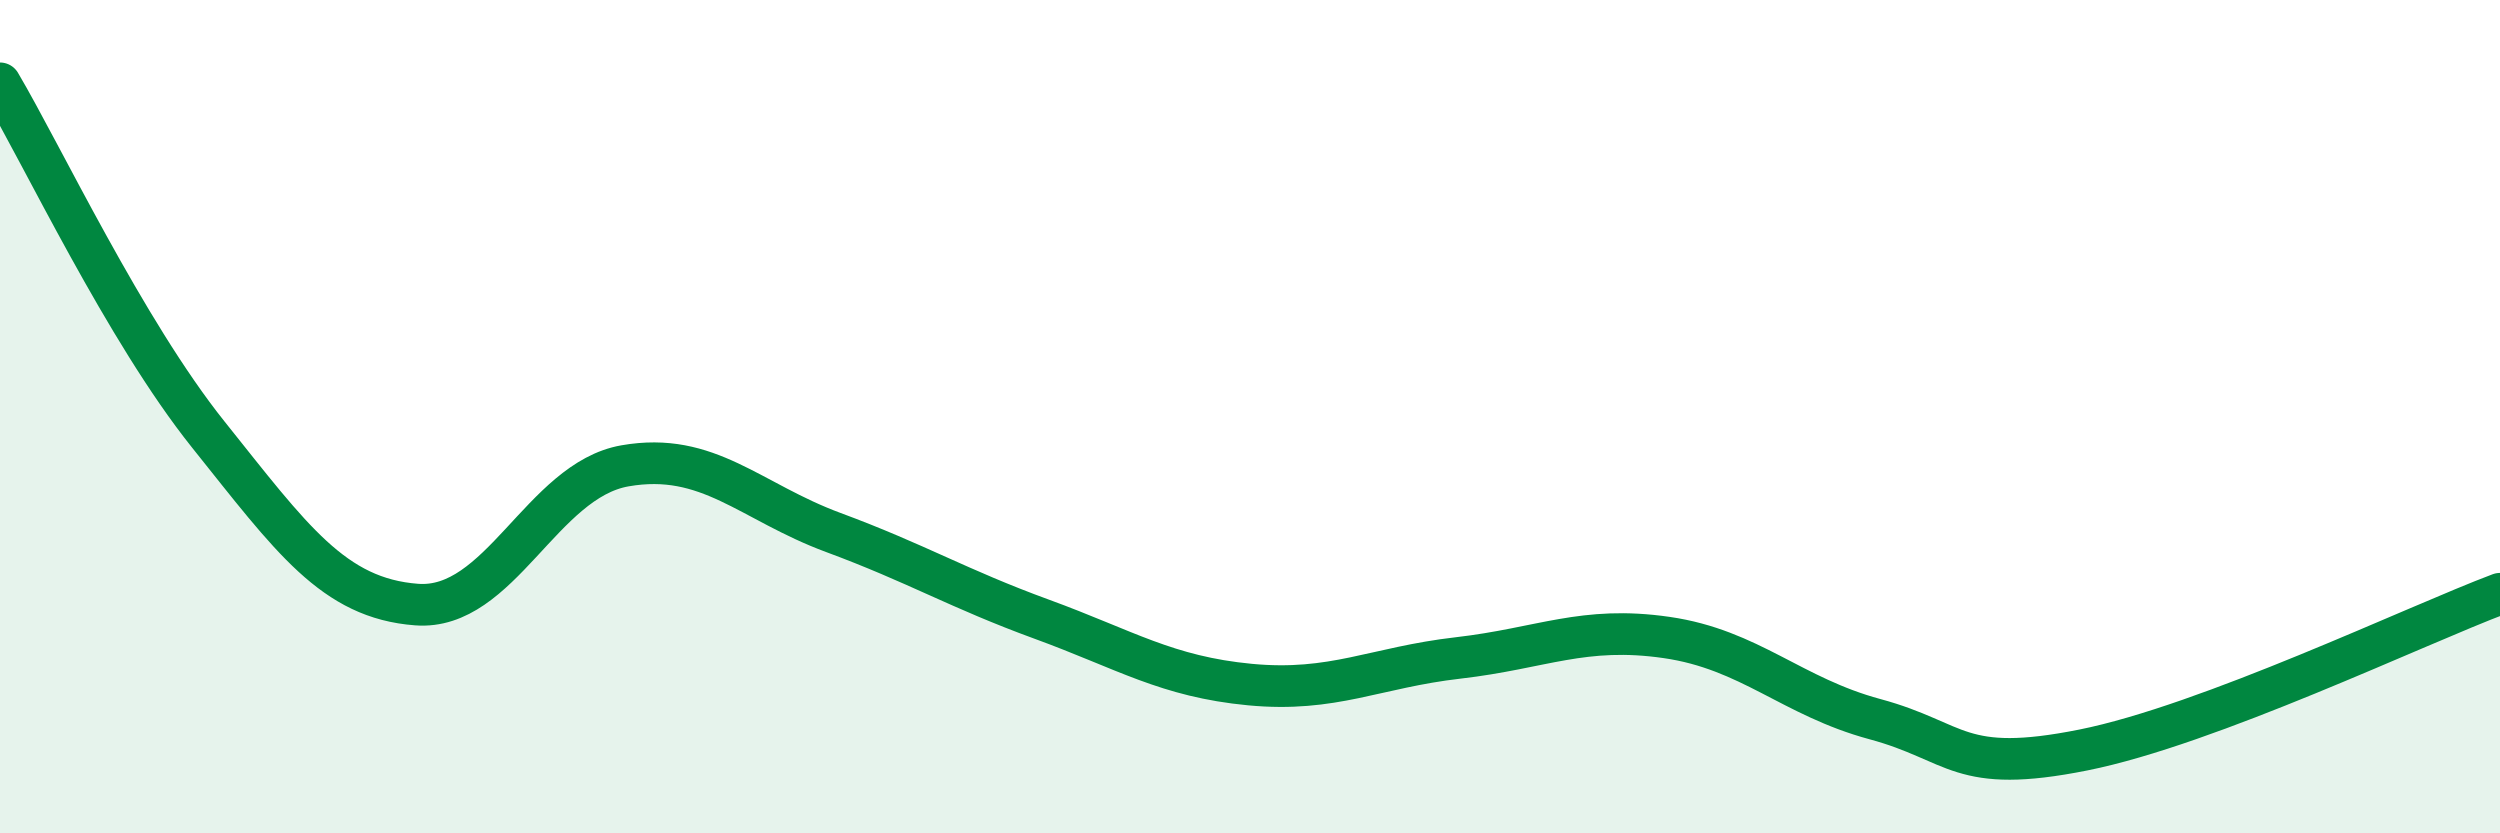
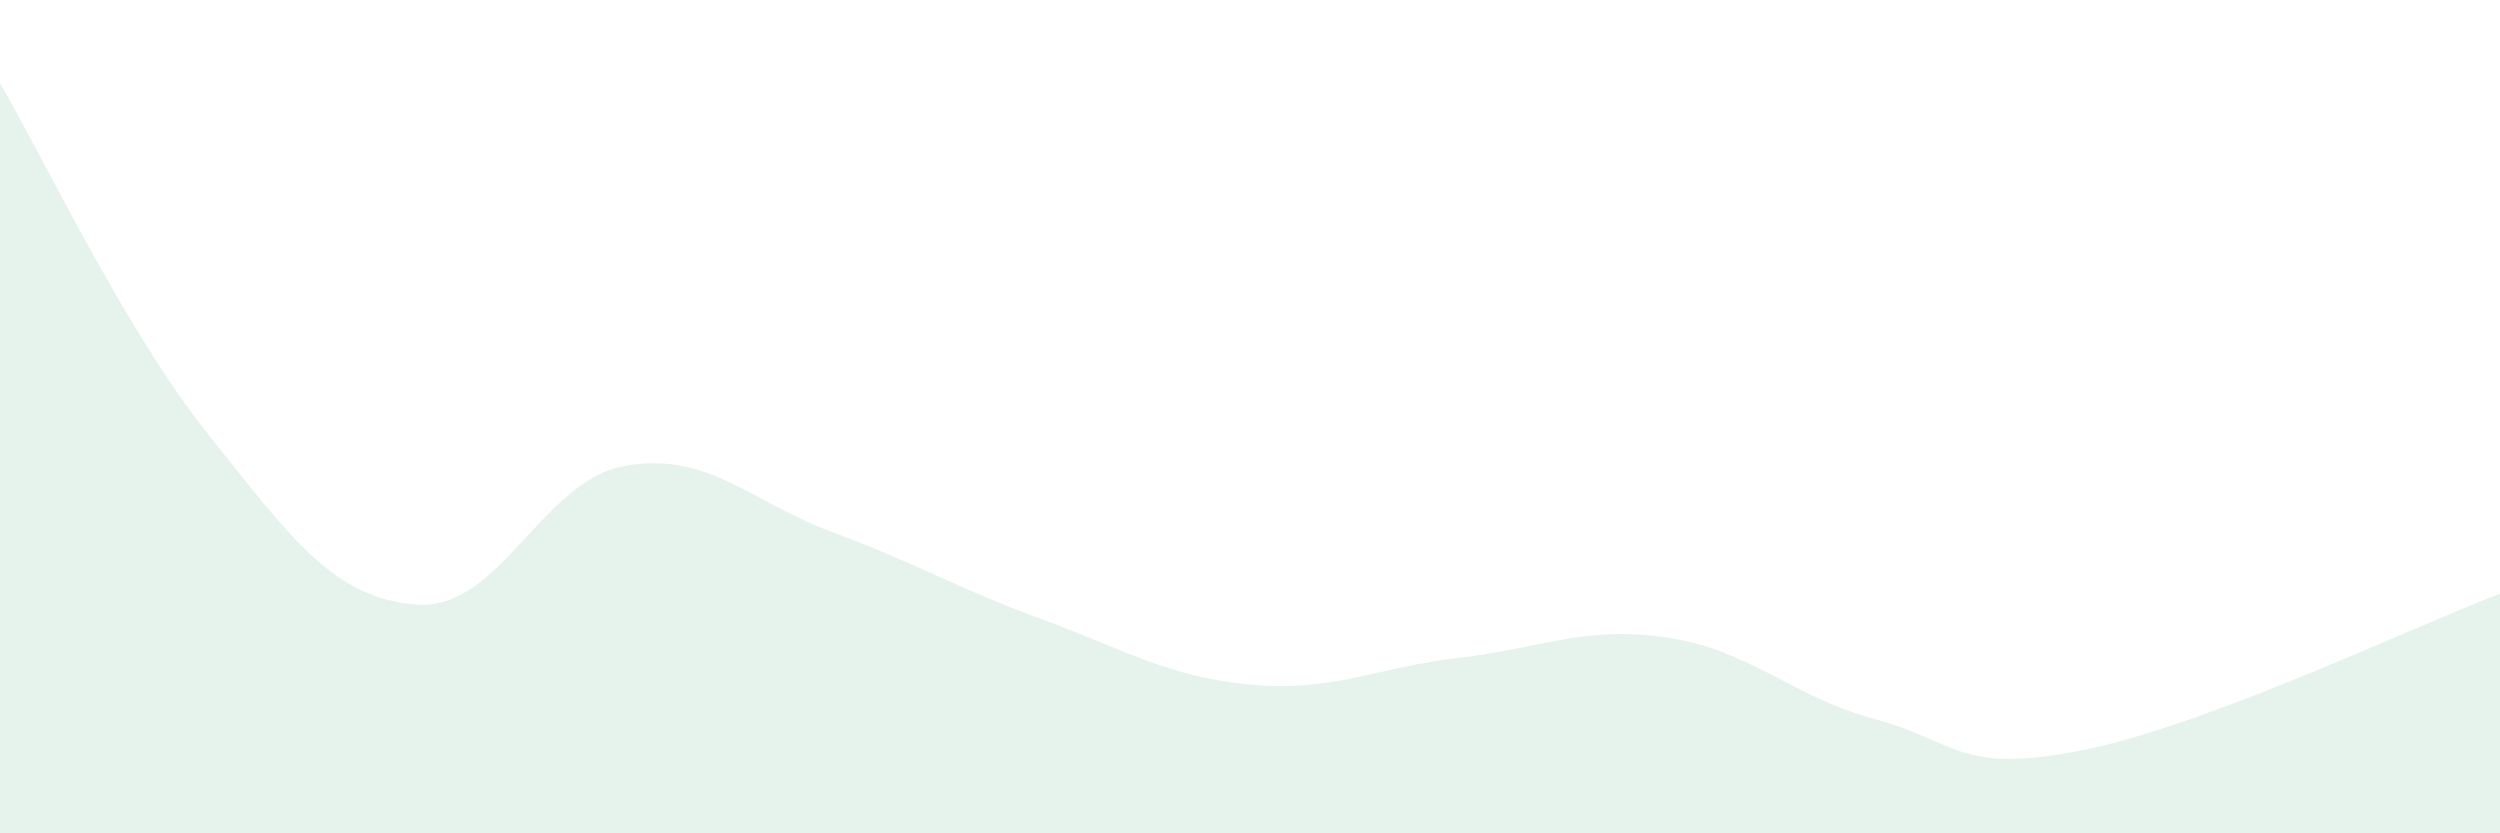
<svg xmlns="http://www.w3.org/2000/svg" width="60" height="20" viewBox="0 0 60 20">
  <path d="M 0,2 C 1,3.69 3,7.93 5,10.43 C 7,12.93 8,14.36 10,14.51 C 12,14.66 13,11.53 15,11.18 C 17,10.83 18,12.04 20,12.78 C 22,13.52 23,14.13 25,14.86 C 27,15.59 28,16.24 30,16.43 C 32,16.62 33,16.02 35,15.79 C 37,15.56 38,15.01 40,15.3 C 42,15.59 43,16.72 45,17.26 C 47,17.8 47,18.6 50,18 C 53,17.4 58,15 60,14.25L60 20L0 20Z" fill="#008740" opacity="0.1" stroke-linecap="round" stroke-linejoin="round" />
-   <path d="M 0,2 C 1,3.69 3,7.93 5,10.43 C 7,12.93 8,14.36 10,14.51 C 12,14.66 13,11.53 15,11.18 C 17,10.83 18,12.04 20,12.78 C 22,13.52 23,14.13 25,14.86 C 27,15.59 28,16.24 30,16.43 C 32,16.62 33,16.02 35,15.79 C 37,15.56 38,15.01 40,15.3 C 42,15.59 43,16.72 45,17.26 C 47,17.8 47,18.6 50,18 C 53,17.4 58,15 60,14.25" stroke="#008740" stroke-width="1" fill="none" stroke-linecap="round" stroke-linejoin="round" />
</svg>